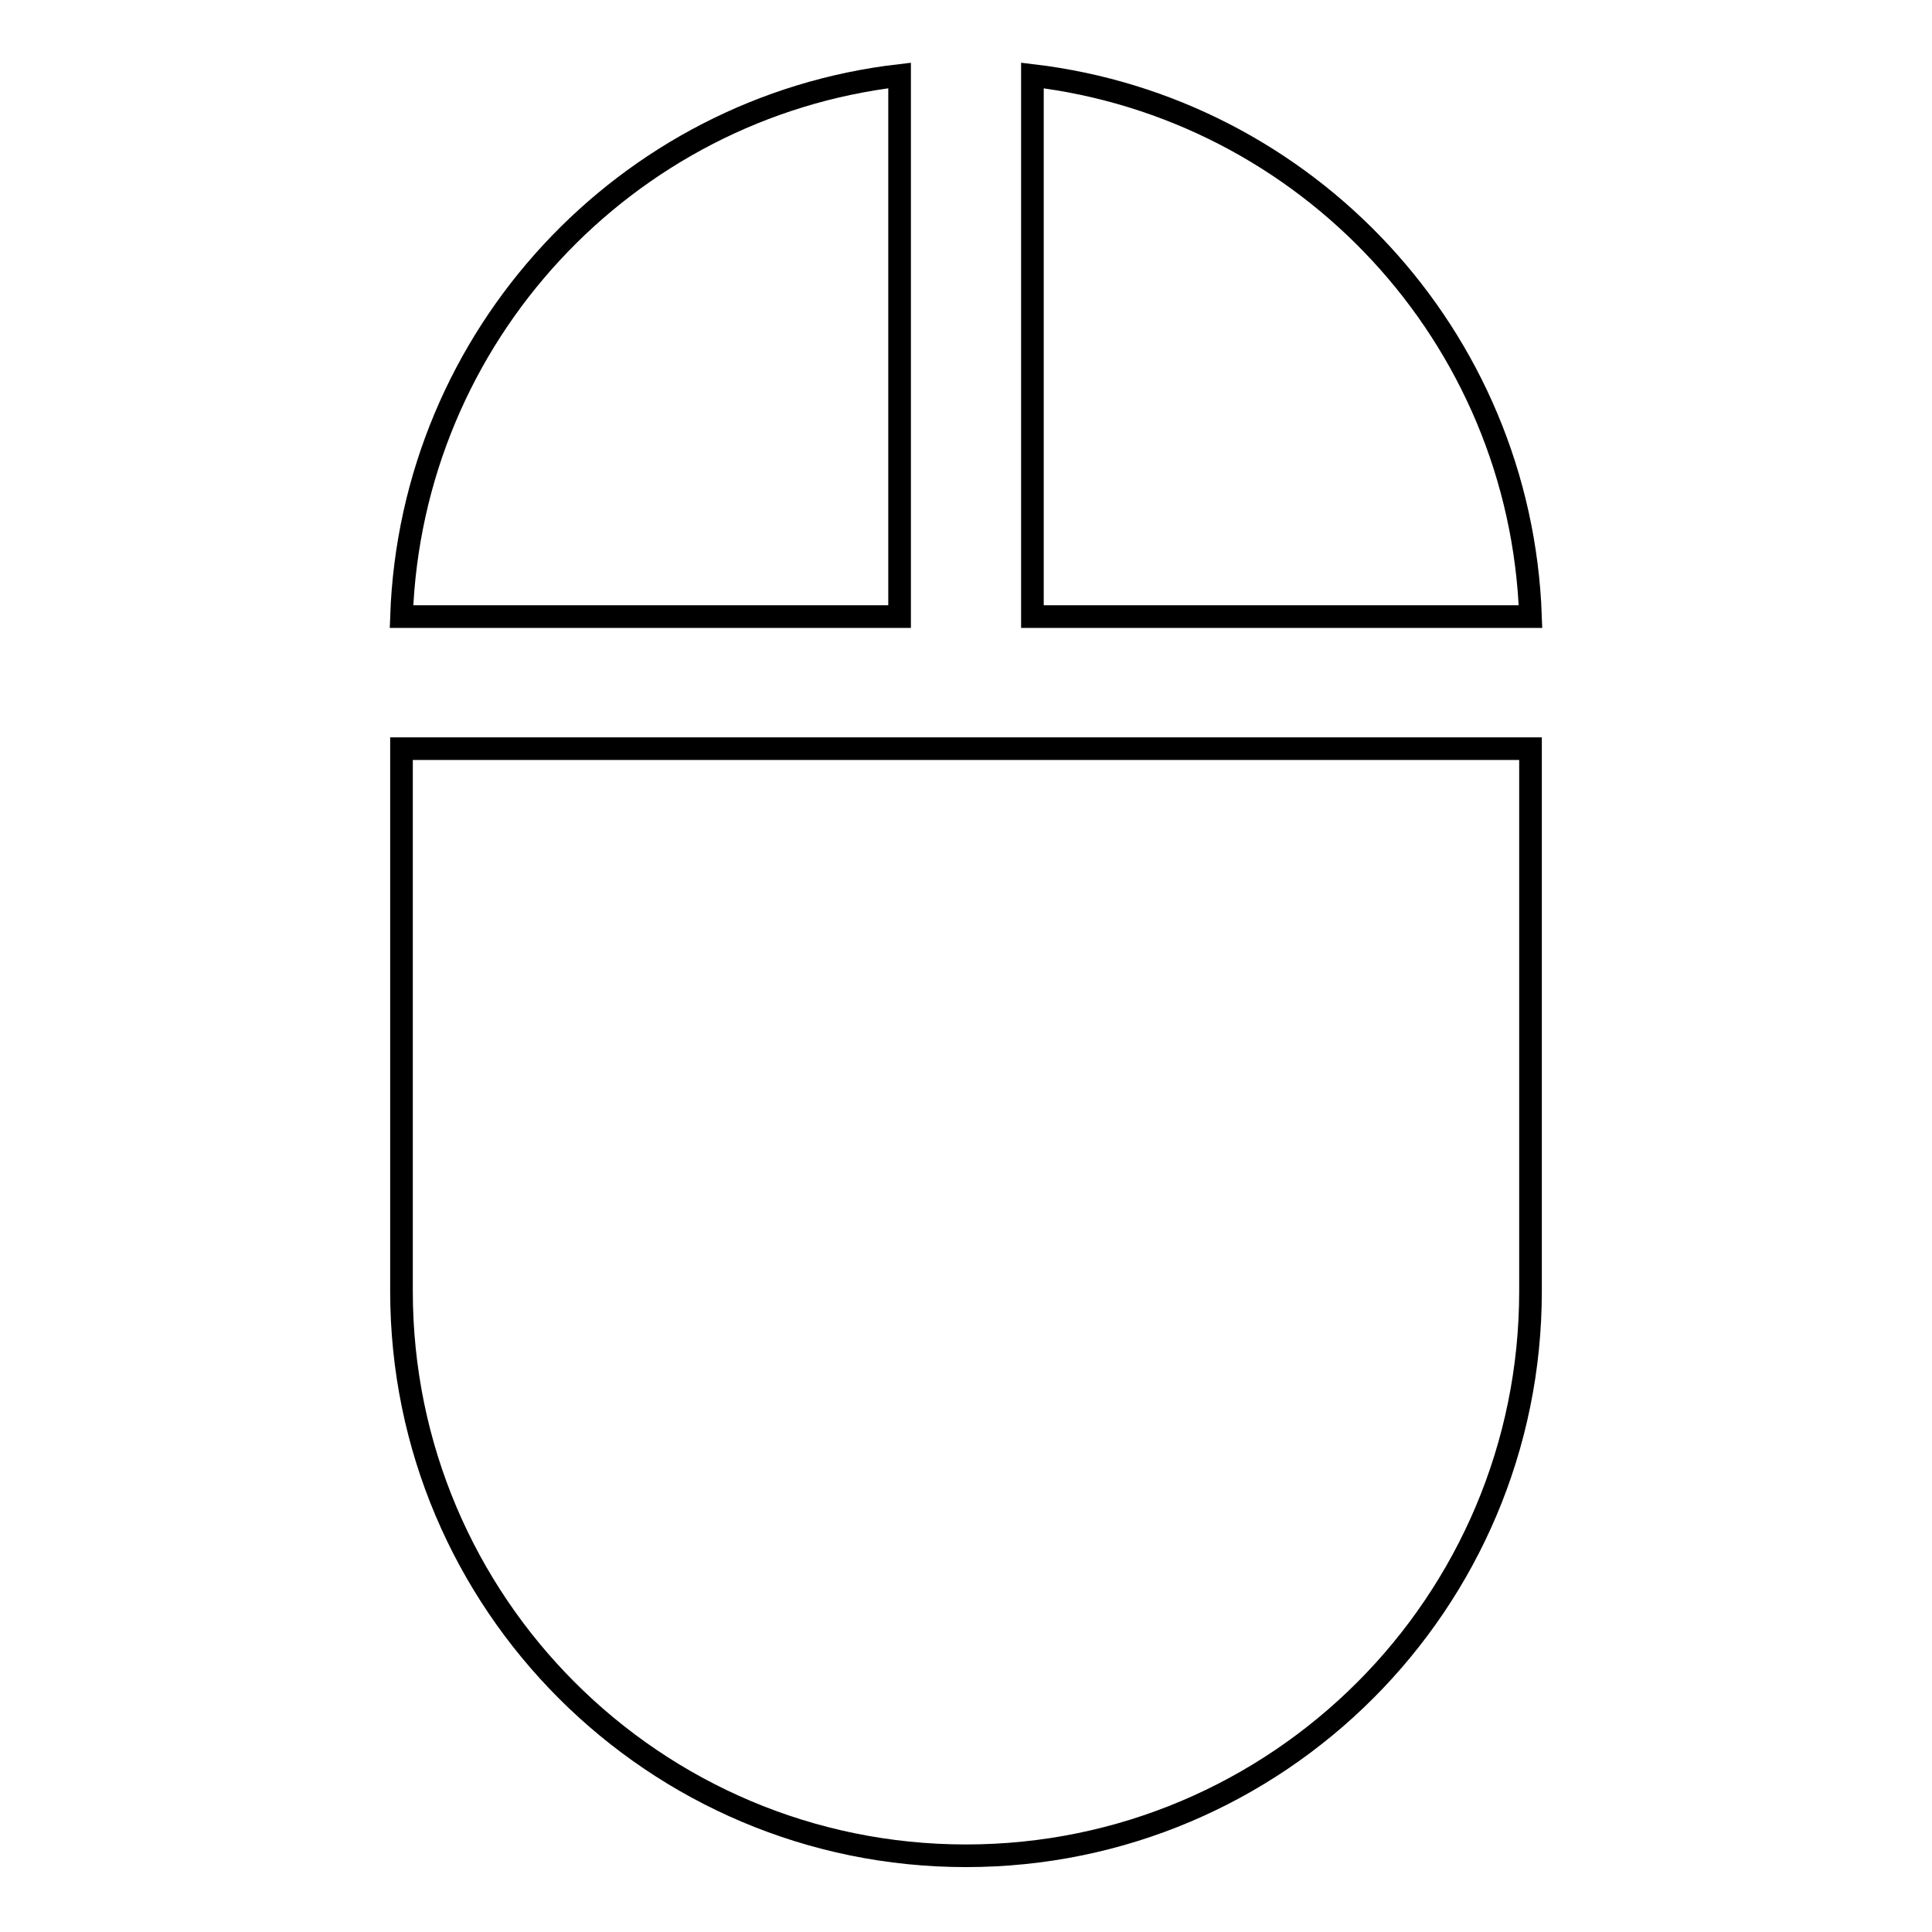
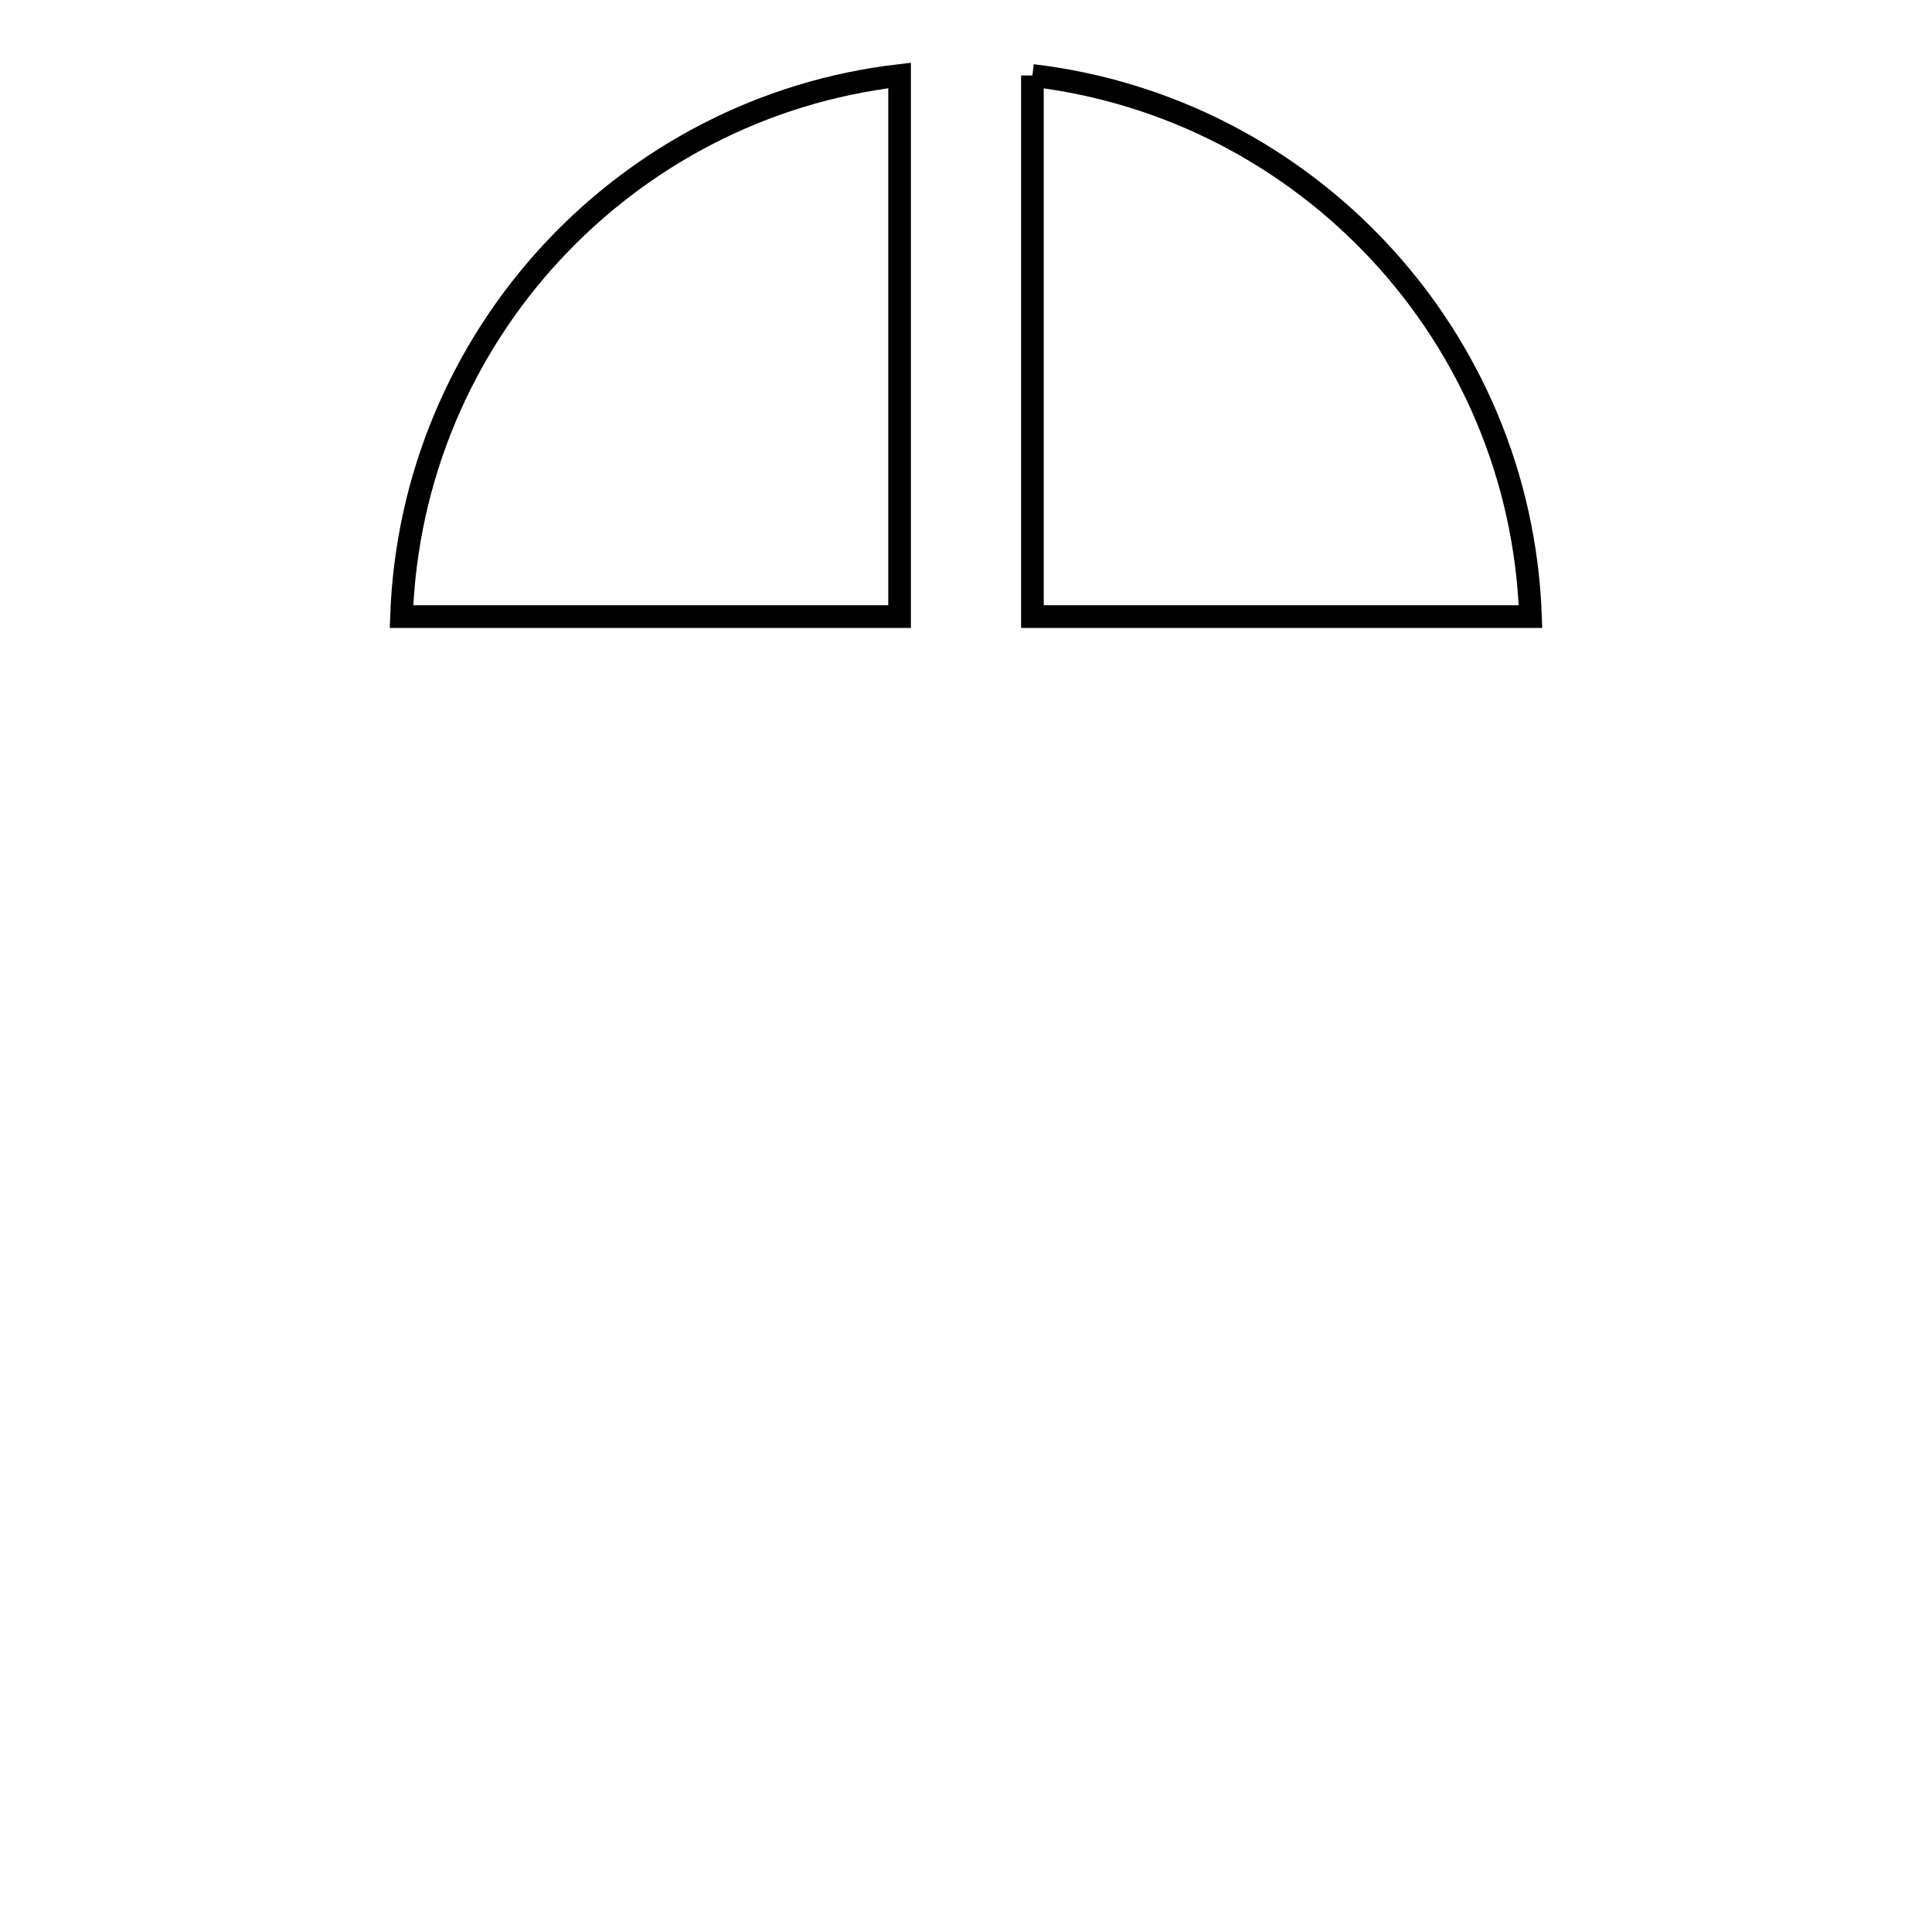
<svg xmlns="http://www.w3.org/2000/svg" version="1.1" x="0px" y="0px" viewBox="0 0 256 256" enable-background="new 0 0 256 256" xml:space="preserve">
  <g>
    <g>
-       <path stroke-width="3" fill-opacity="0" stroke="#000000" d="M202.8,99.2H53.2v71.9c0,41.3,33.5,74.8,74.8,74.8c41.3,0,74.8-33.5,74.8-74.8V99.2z" />
-       <path stroke-width="3" fill-opacity="0" stroke="#000000" d="M136.8,10v71.7h66C201.5,44.5,173.1,14.3,136.8,10z" />
+       <path stroke-width="3" fill-opacity="0" stroke="#000000" d="M136.8,10v71.7h66C201.5,44.5,173.1,14.3,136.8,10" />
      <path stroke-width="3" fill-opacity="0" stroke="#000000" d="M119.2,81.7V10c-36.3,4.2-64.7,34.5-66,71.7H119.2L119.2,81.7z" />
    </g>
  </g>
</svg>